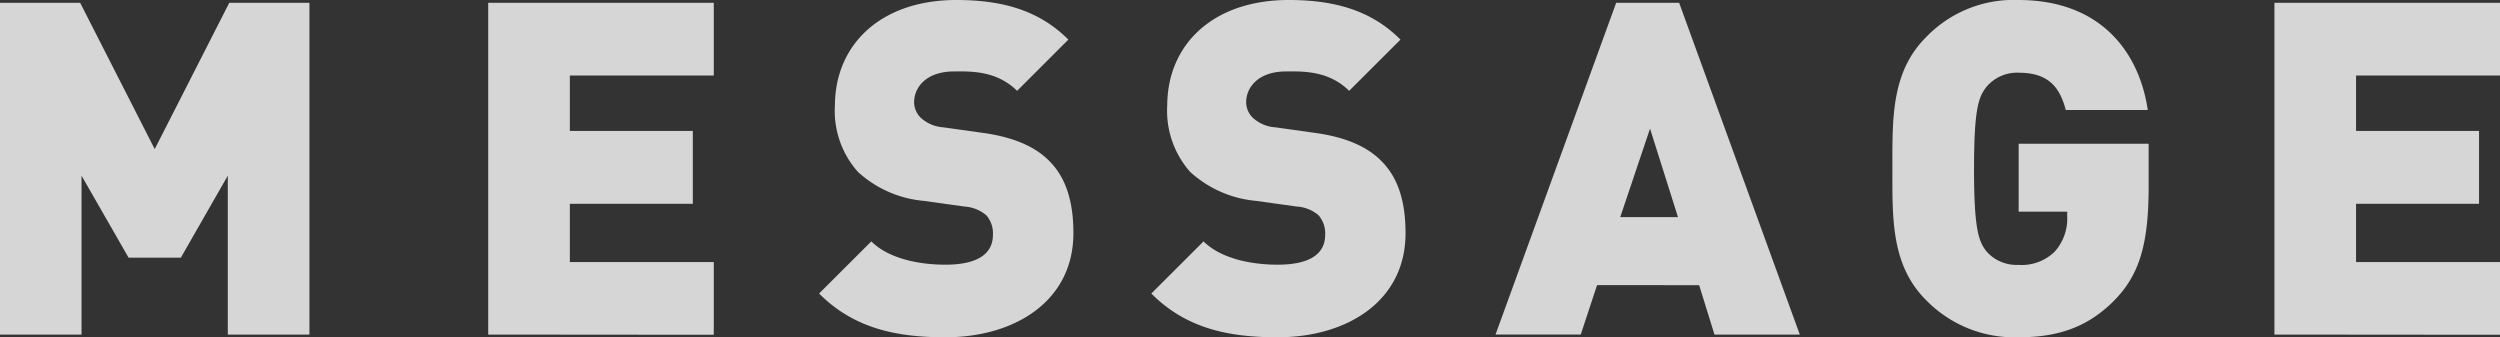
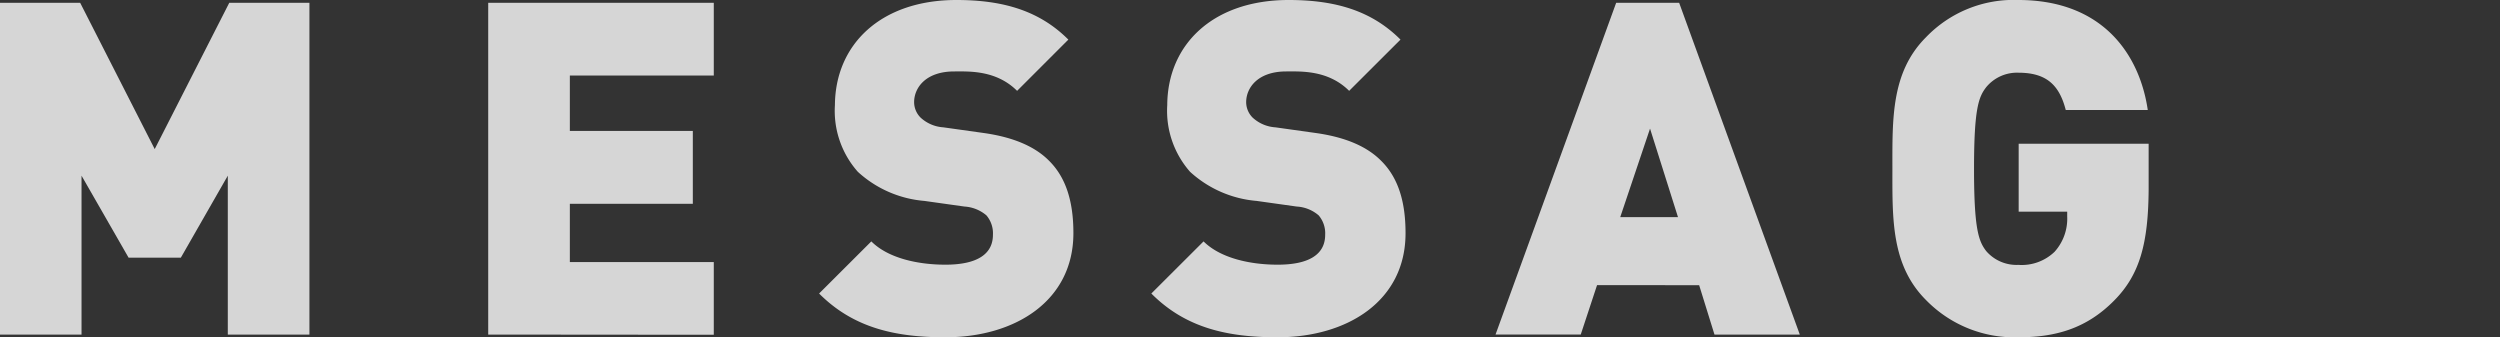
<svg xmlns="http://www.w3.org/2000/svg" viewBox="0 0 257.57 34.75">
  <rect x="0" y="0" width="257.57" height="34.75" fill="#333333" stroke="none" />
  <defs>
    <style>.cls-1{opacity:0.8;}.cls-2{fill:#fff;}</style>
  </defs>
  <g id="レイヤー_2" data-name="レイヤー 2">
    <g id="会社情報">
      <g class="cls-1">
        <path class="cls-2" d="M23.47,34.47V18.1l-4.84,8.45H13.25L8.4,18.1V34.47H0V.29H8.26l7.68,15.07L23.62.29h8.26V34.47Z" />
        <path class="cls-2" d="M50.3,34.47V.29H73.54V7.78H58.71v5.71H71.38V21H58.71v6H73.54v7.49Z" />
        <path class="cls-2" d="M97.39,34.75c-5.23,0-9.5-1-13-4.51l5.38-5.37c1.77,1.77,4.89,2.4,7.63,2.4,3.31,0,4.9-1.11,4.9-3.08a2.85,2.85,0,0,0-.67-2,3.85,3.85,0,0,0-2.26-.91l-4.13-.58a11.55,11.55,0,0,1-6.86-3,9.46,9.46,0,0,1-2.36-6.87C86.06,4.56,90.77,0,98.54,0c4.9,0,8.6,1.15,11.53,4.08l-5.28,5.28c-2.16-2.16-5-2-6.48-2-2.93,0-4.13,1.68-4.13,3.17a2.26,2.26,0,0,0,.67,1.59,3.82,3.82,0,0,0,2.35,1l4.13.58c3.07.43,5.28,1.39,6.72,2.83,1.82,1.78,2.54,4.32,2.54,7.49C110.59,31,104.59,34.75,97.39,34.75Z" />
        <path class="cls-2" d="M131.62,34.75c-5.24,0-9.51-1-13-4.51L124,24.87c1.78,1.77,4.9,2.4,7.63,2.4,3.32,0,4.9-1.11,4.9-3.08a2.85,2.85,0,0,0-.67-2,3.79,3.79,0,0,0-2.26-.91l-4.13-.58a11.58,11.58,0,0,1-6.86-3,9.5,9.5,0,0,1-2.35-6.87C120.29,4.56,125,0,132.77,0c4.9,0,8.59,1.15,11.52,4.08L139,9.36c-2.16-2.16-5-2-6.48-2-2.93,0-4.13,1.68-4.13,3.17a2.26,2.26,0,0,0,.67,1.59,3.82,3.82,0,0,0,2.35,1l4.13.58c3.08.43,5.28,1.39,6.72,2.83,1.83,1.78,2.55,4.32,2.55,7.49C144.82,31,138.82,34.75,131.62,34.75Z" />
        <path class="cls-2" d="M176.64,34.47l-1.58-5.09H164.54l-1.68,5.09h-8.78L166.51.29H173l12.43,34.18ZM170,13.25l-3.07,9.12h5.95Z" />
        <path class="cls-2" d="M217.87,30.91c-2.93,3-6.19,3.84-9.93,3.84a12.72,12.72,0,0,1-9.51-3.84c-3.6-3.6-3.46-8.4-3.46-13.53s-.14-9.94,3.46-13.54A12.5,12.5,0,0,1,207.94,0c8.78,0,12.52,5.71,13.34,11.33h-8.45c-.67-2.59-2-3.84-4.89-3.84A4.11,4.11,0,0,0,204.62,9c-.76,1-1.24,2.16-1.24,8.4s.48,7.44,1.24,8.45a4.12,4.12,0,0,0,3.32,1.44,4.88,4.88,0,0,0,3.74-1.35,5.1,5.1,0,0,0,1.3-3.65v-.48h-5v-7h13.39v4.75C221.33,25.06,220.46,28.27,217.87,30.91Z" />
-         <path class="cls-2" d="M234.33,34.47V.29h23.24V7.78H242.74v5.71h12.67V21H242.74v6h14.83v7.49Z" />
      </g>
    </g>
  </g>
</svg>